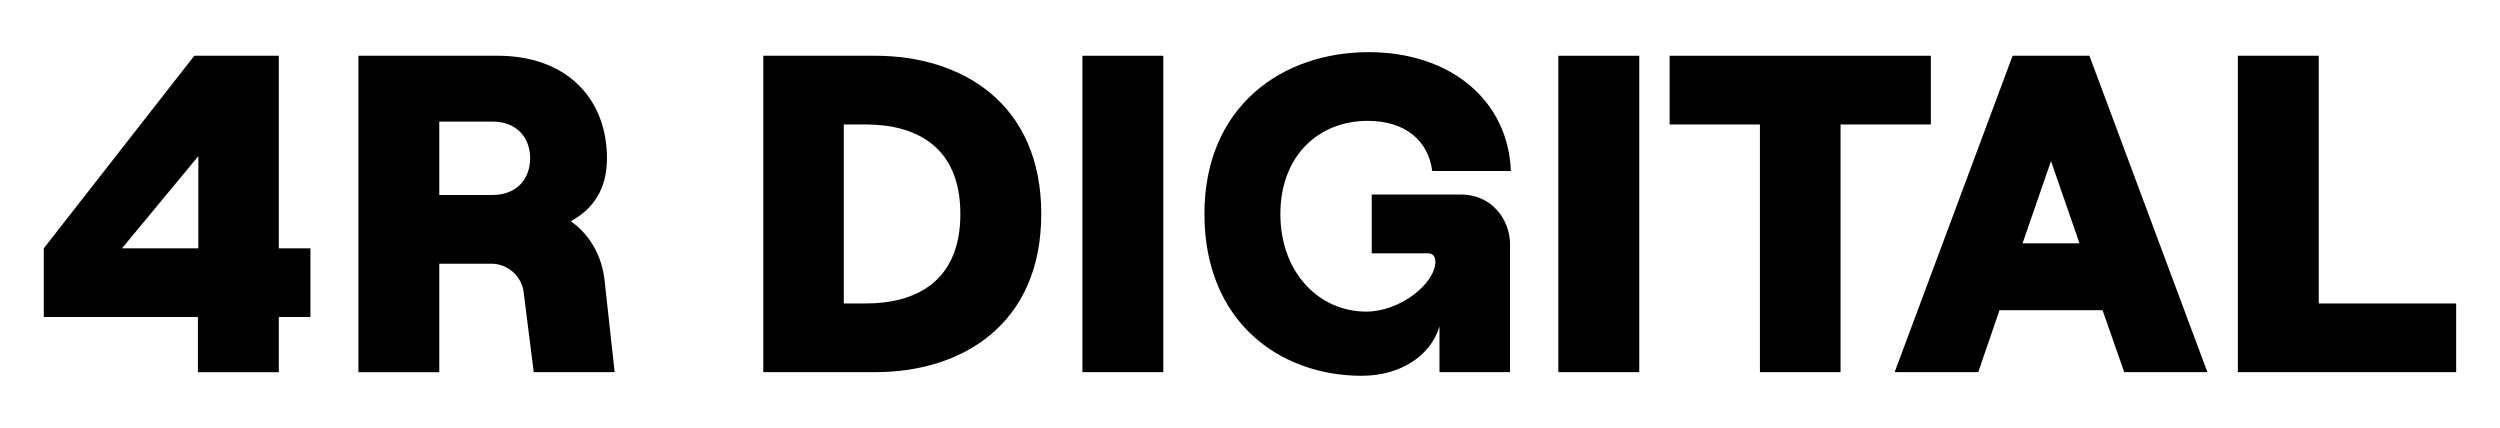
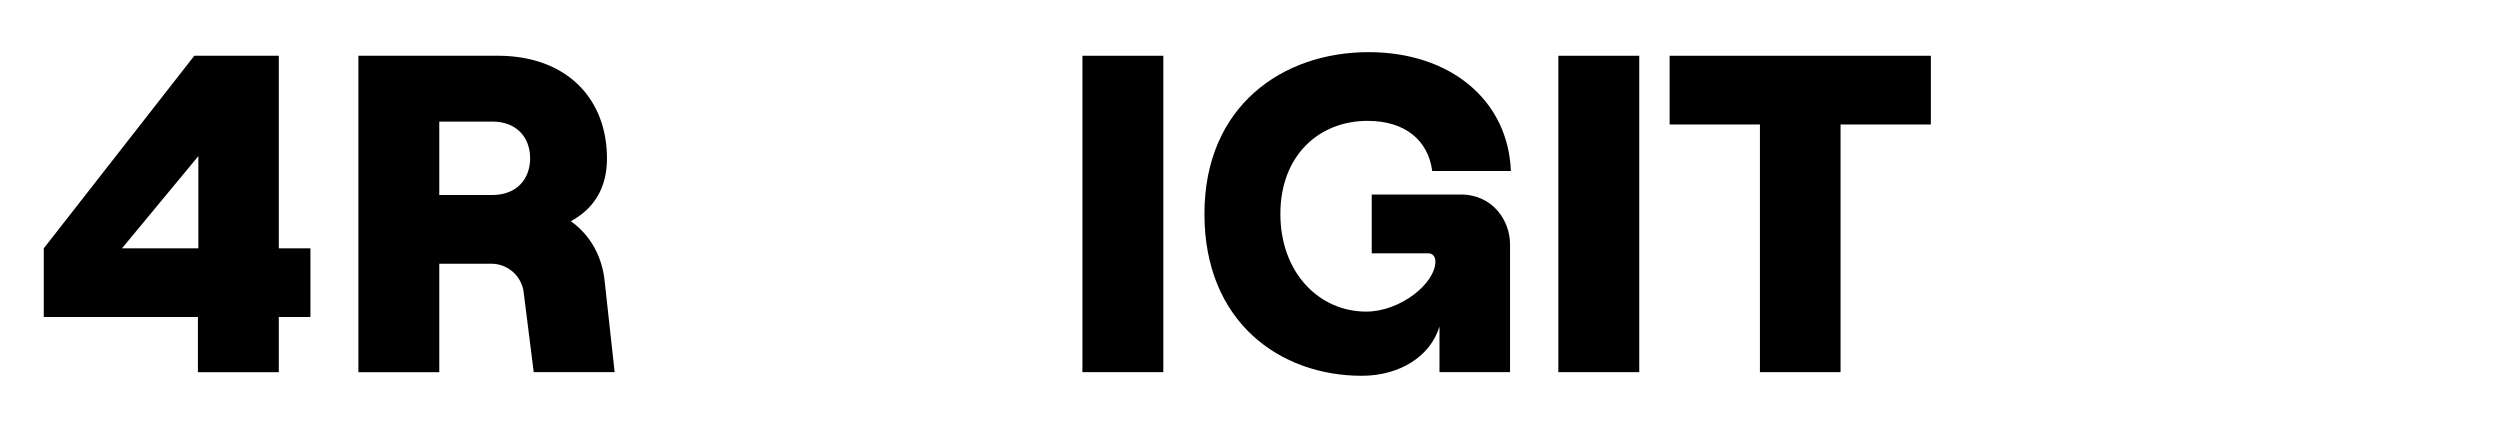
<svg xmlns="http://www.w3.org/2000/svg" viewBox="0 0 885.89 151.64">
  <g id="Layer_1" data-name="Layer 1">
    <path d="M70.13,112.33H15.51V88L68.85,19.76H98.79V88H110v24.34H98.79v19.54H70.13ZM70.29,88V55.32L43.22,88Z" />
    <path d="M217.8,131.87H189.13l-3.53-28a11.56,11.56,0,0,0-11.85-10.41H155.66v38.43H127V19.76h49.33c24.66,0,38.75,15.38,38.75,36.36,0,10.73-4.8,17.94-12.81,22.26,6.73,4.81,11.05,12.17,12,21.3ZM155.66,69.09h18.73c9.13,0,13.46-6.08,13.46-13s-4.33-13-13.46-13H155.66Z" />
-     <path d="M270.48,19.76H310.2c30.59,0,58.78,16.82,58.78,56.06s-28.19,56.05-58.78,56.05H270.48Zm36.36,87.77c17,0,33.47-7.21,33.47-31.71s-16.5-31.71-33.47-31.71H299v63.42Z" />
    <path d="M383.56,19.76h28.67V131.87H383.56Z" />
    <path d="M426.8,75.82c0-38.28,27.71-57.34,58.14-57.34,29.15,0,49.49,17.14,50.45,42.12H507.52c-1.44-10.89-9.61-17.77-22.9-17.77-17.3,0-30.91,12.33-30.91,33s13.61,34.59,30.43,34.59c12,0,24.5-9.93,24.5-17.77,0-1.77-1-2.89-2.56-2.89h-20V68.93h31.55c11.37,0,17.46,9.29,17.46,17.62v45.32h-25V115.7c-3.2,10.57-14.09,17.46-27.54,17.46C453.55,133.16,426.8,114.1,426.8,75.82Z" />
    <path d="M552.21,19.76h28.67V131.87H552.21Z" />
    <path d="M623.64,44.11h-32V19.76h92.57V44.11h-32v87.76H623.64Z" />
-     <path d="M745.05,109.93H708.53L701,131.87H671.38l41.8-112.11H740.4l41.8,112.11H752.74Zm-8.17-23.7L726.79,57.08,716.7,86.23Z" />
-     <path d="M793,19.76h28.67v87.77h48.69v24.34H793Z" />
  </g>
</svg>